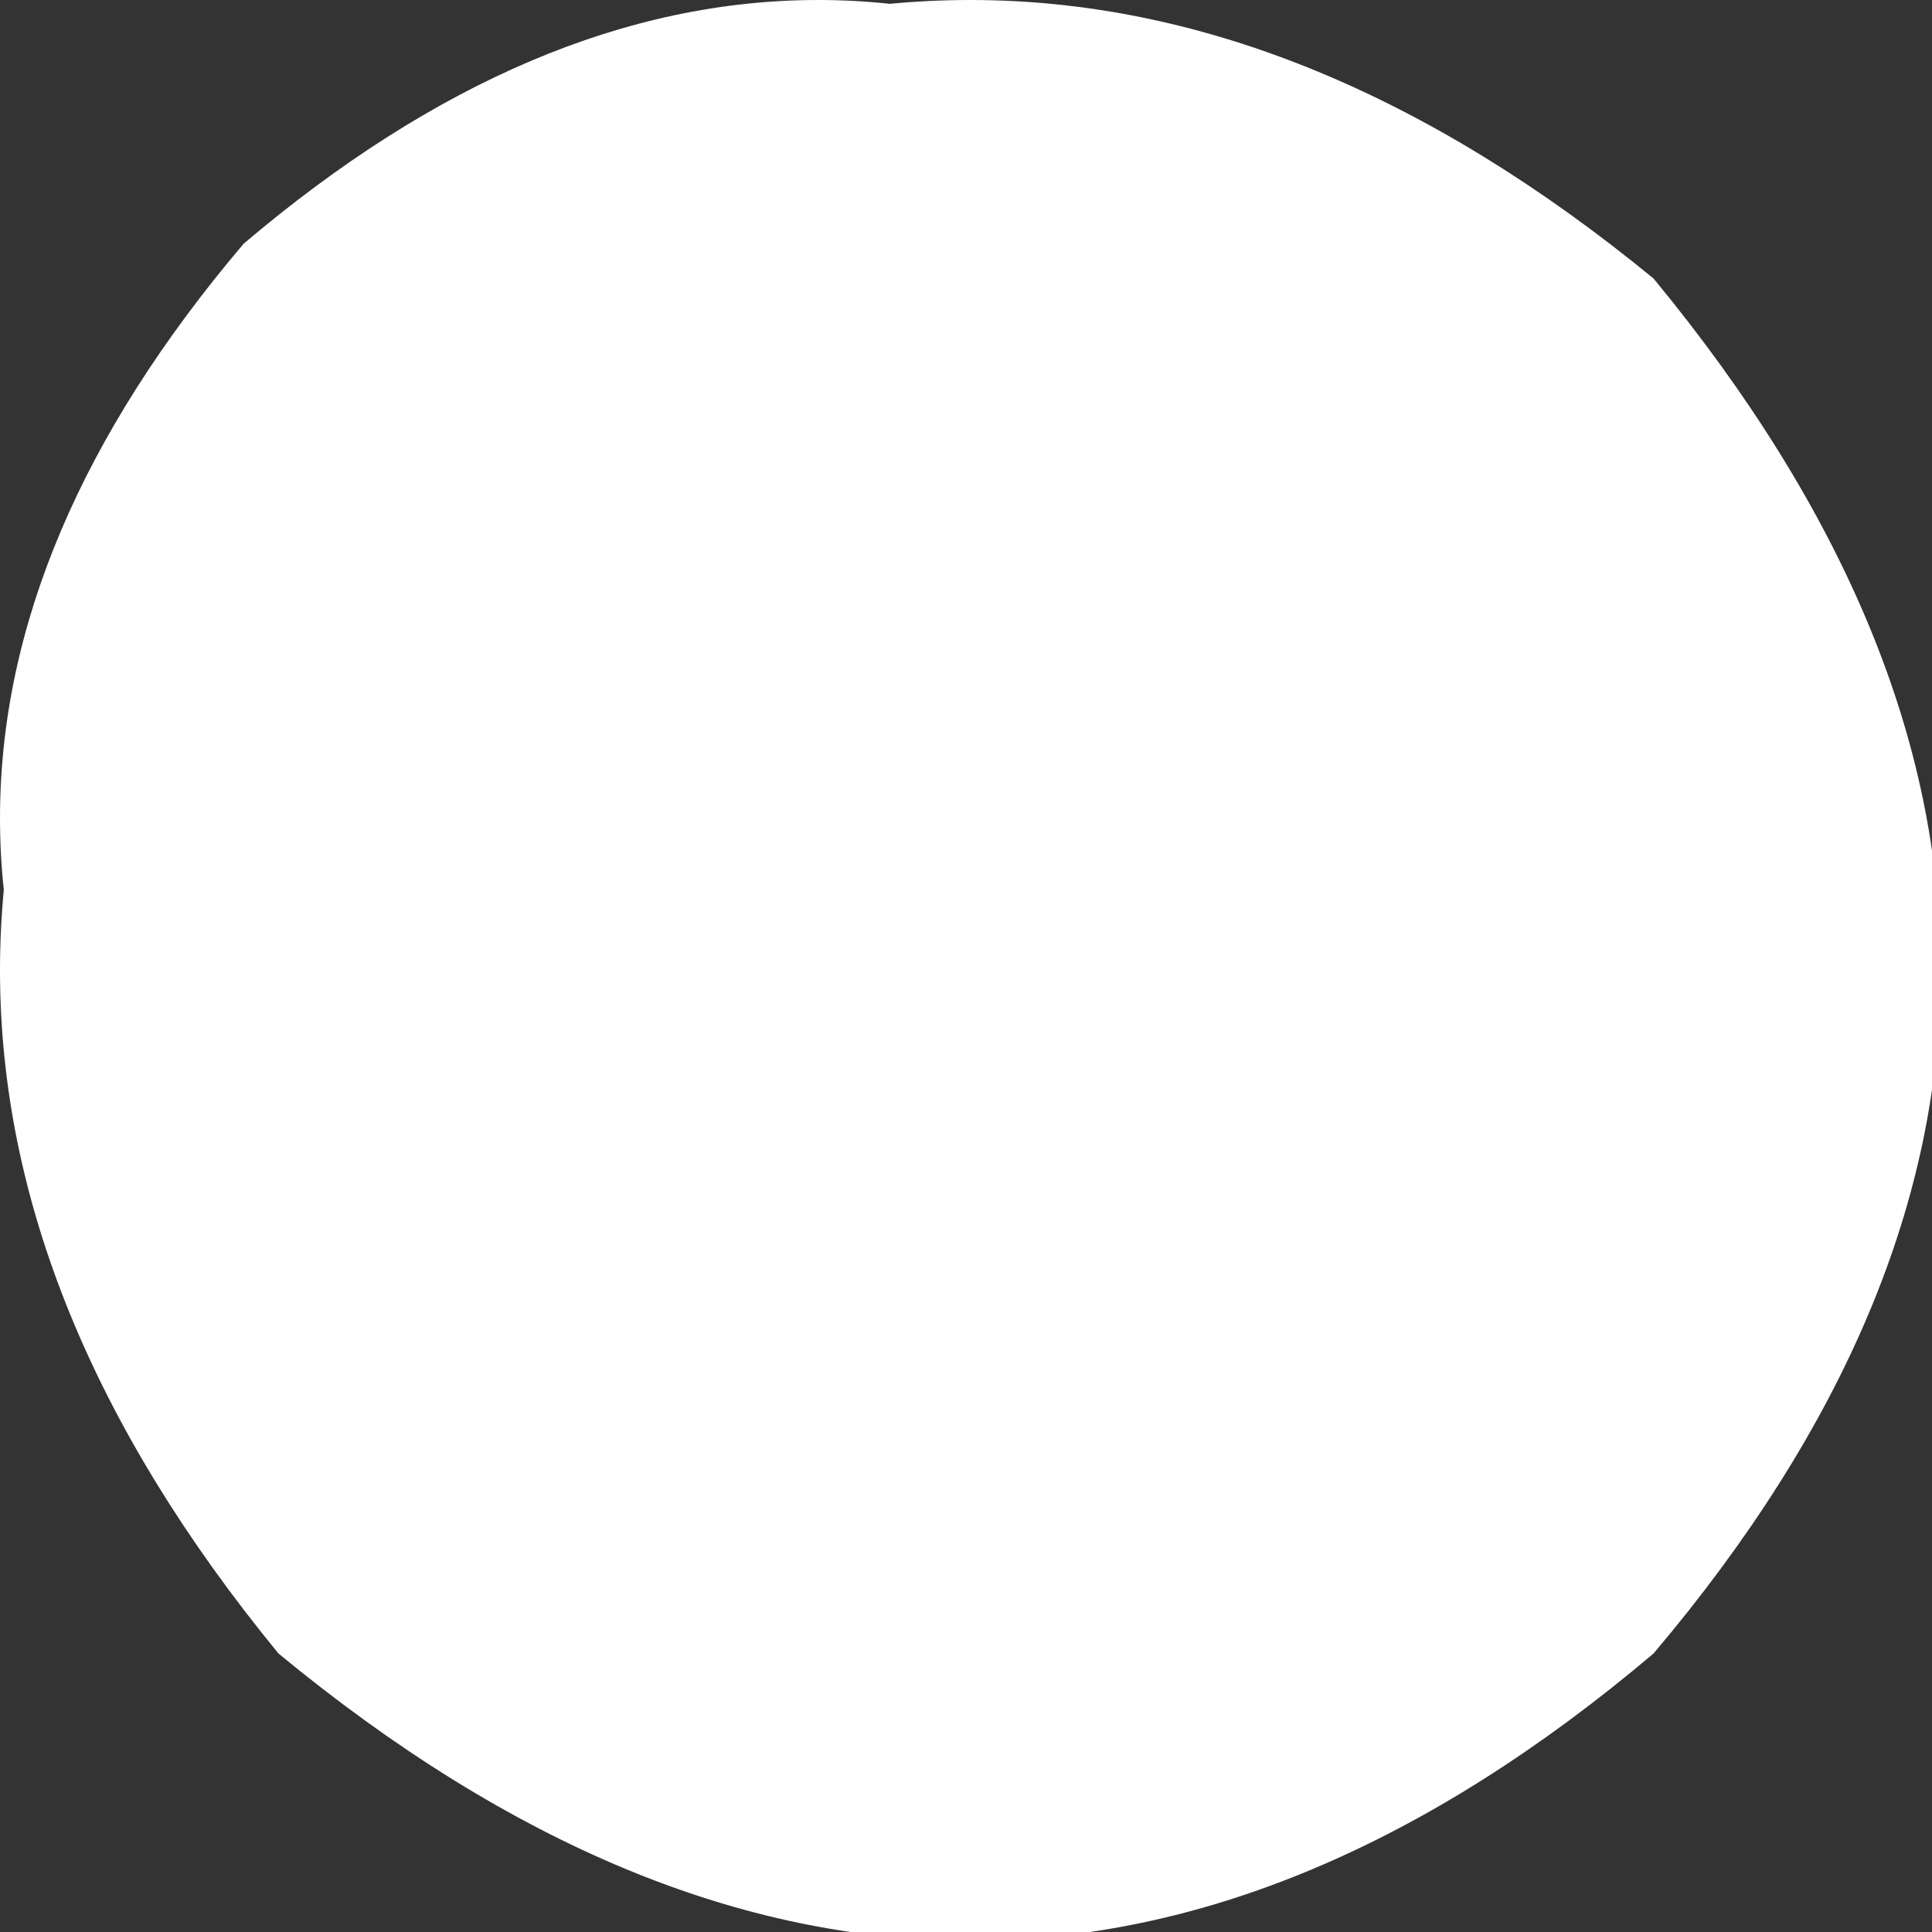
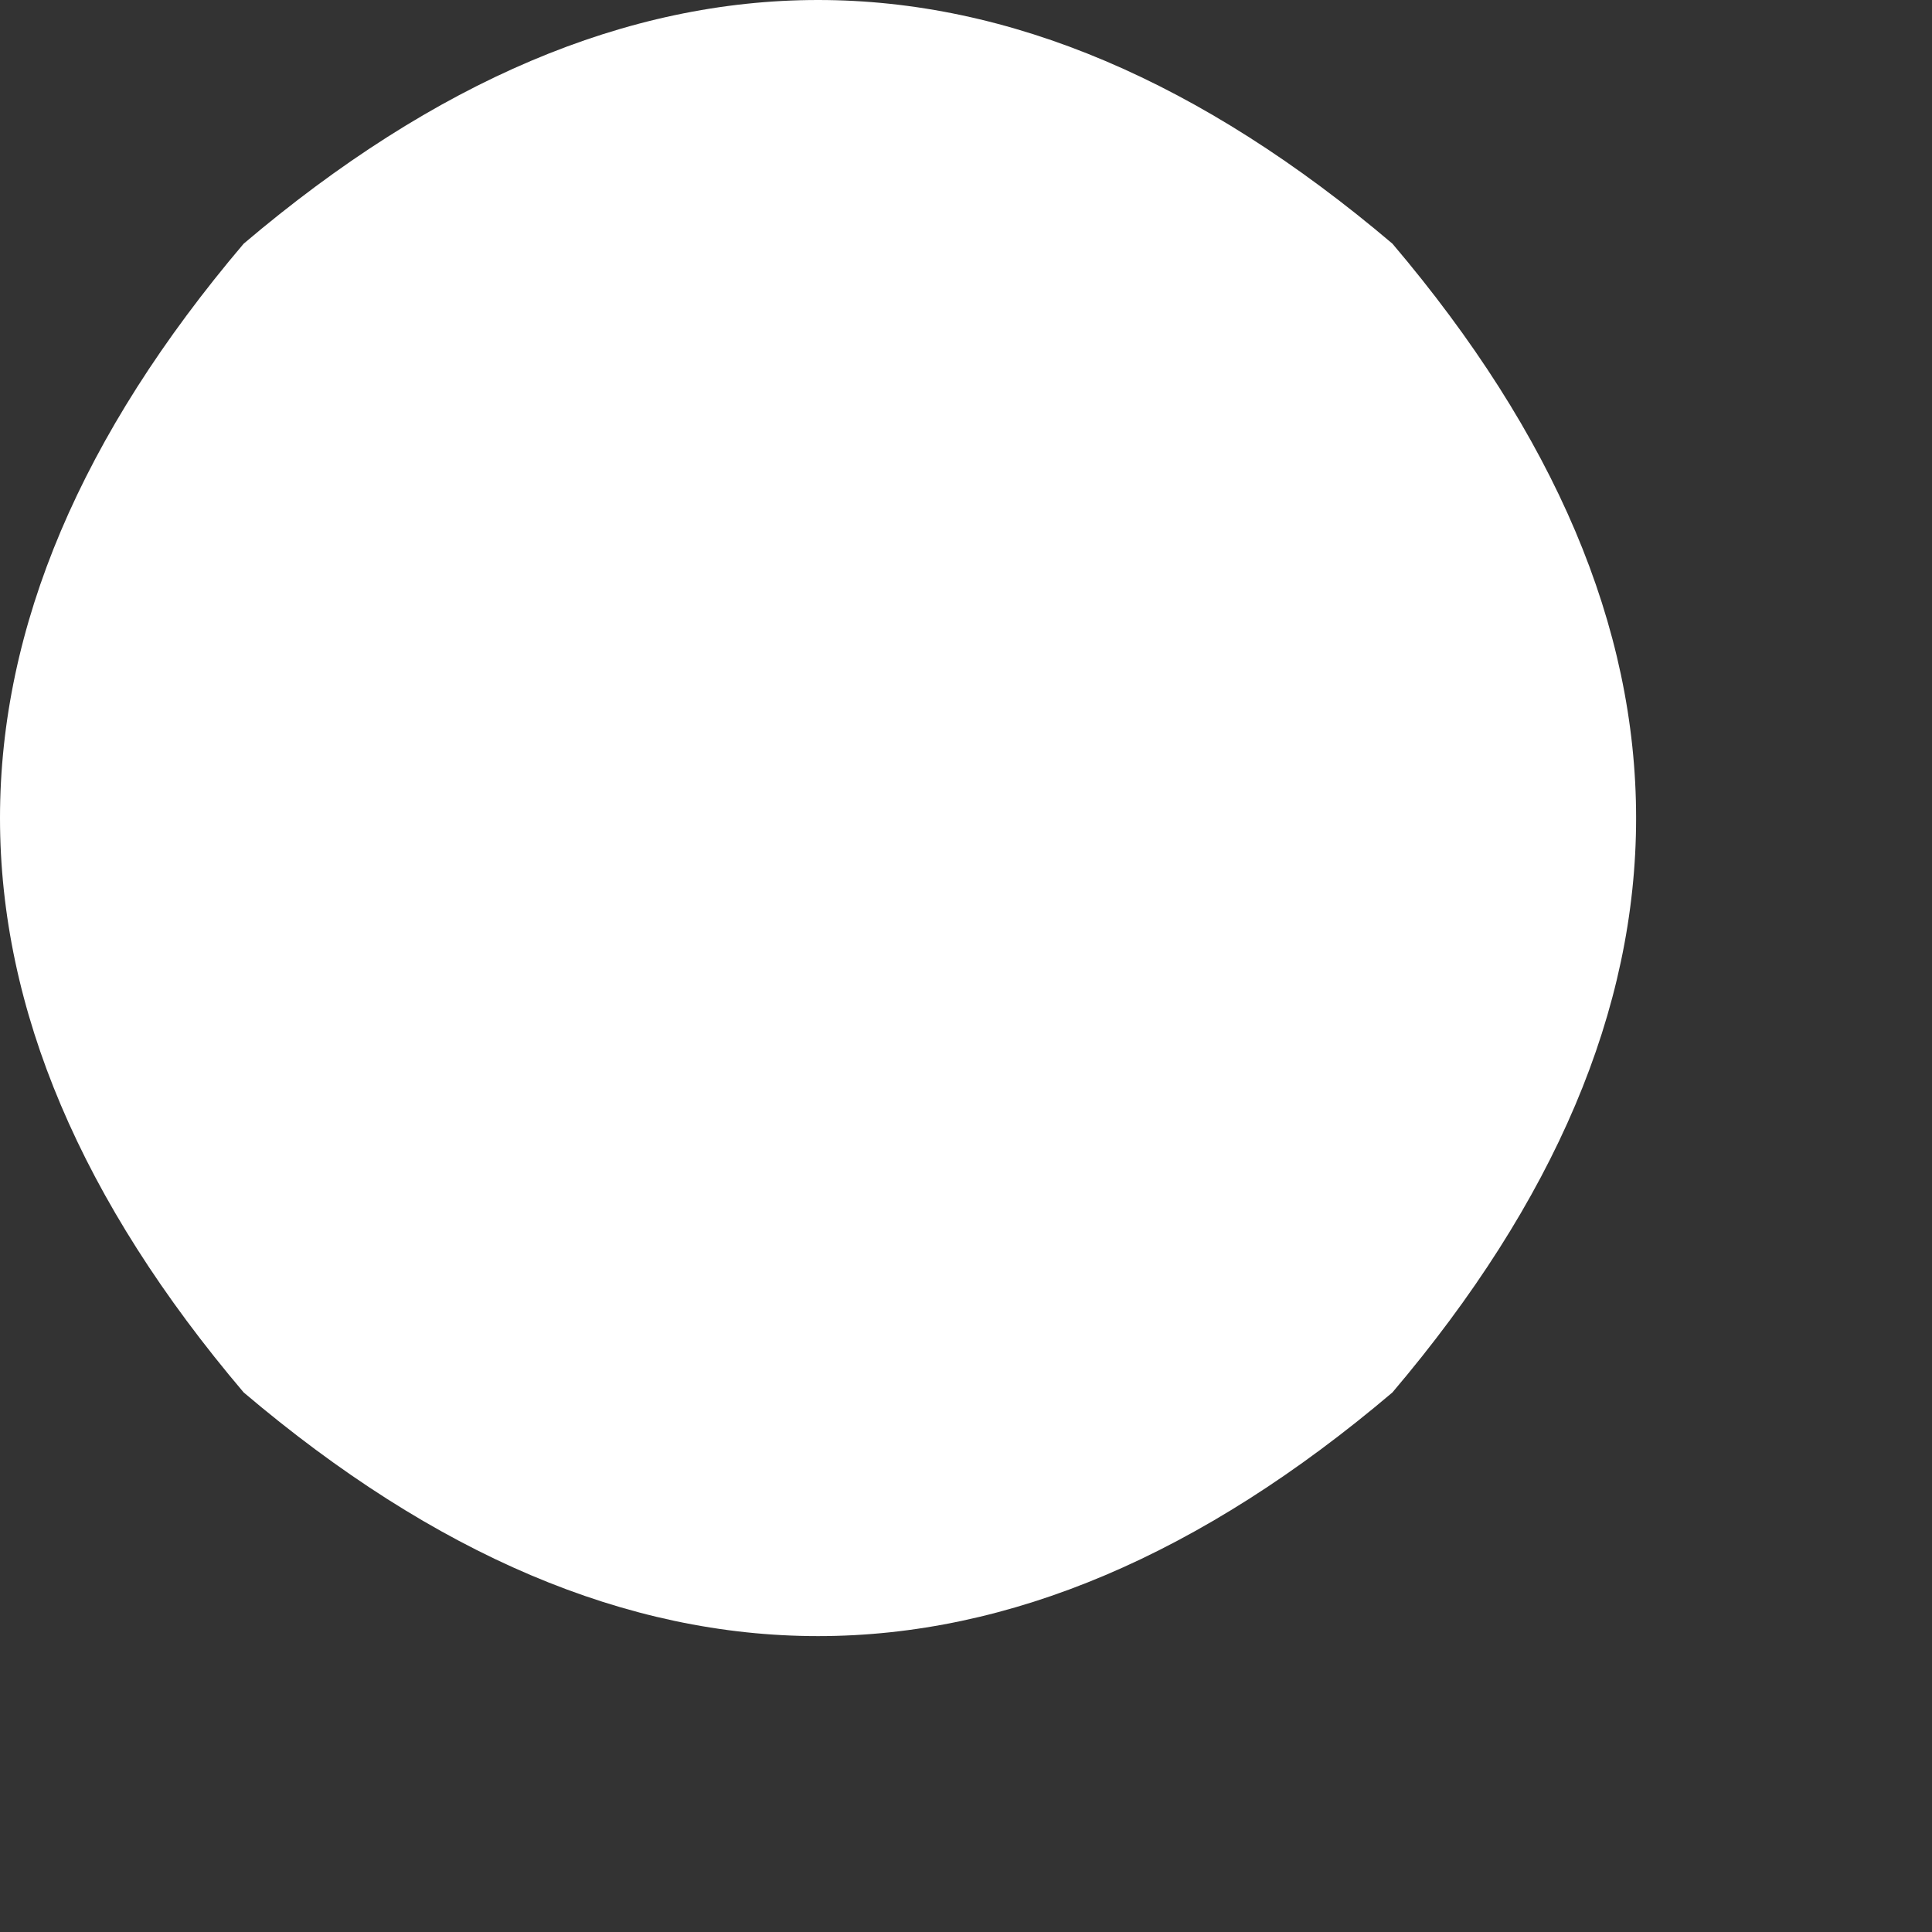
<svg xmlns="http://www.w3.org/2000/svg" height="5.55px" width="5.55px">
  <rect width="100%" height="100%" fill="#333333" stroke="none" />
  <g transform="matrix(1.0, 0.0, 0.0, 1.0, 0.0, 0.0)">
-     <path d="M4.75 0.8 Q6.4 2.8 4.75 4.75 2.8 6.4 0.8 4.75 -0.8 2.8 0.8 0.8 2.8 -0.8 4.75 0.8" fill="#ffffff" fill-rule="evenodd" stroke="none" />
    <path d="M4.0 0.7 Q5.4 2.35 4.0 4.0 2.35 5.4 0.7 4.0 -0.7 2.35 0.7 0.7 2.35 -0.7 4.0 0.7" fill="#ffffff" fill-rule="evenodd" stroke="none" />
  </g>
</svg>